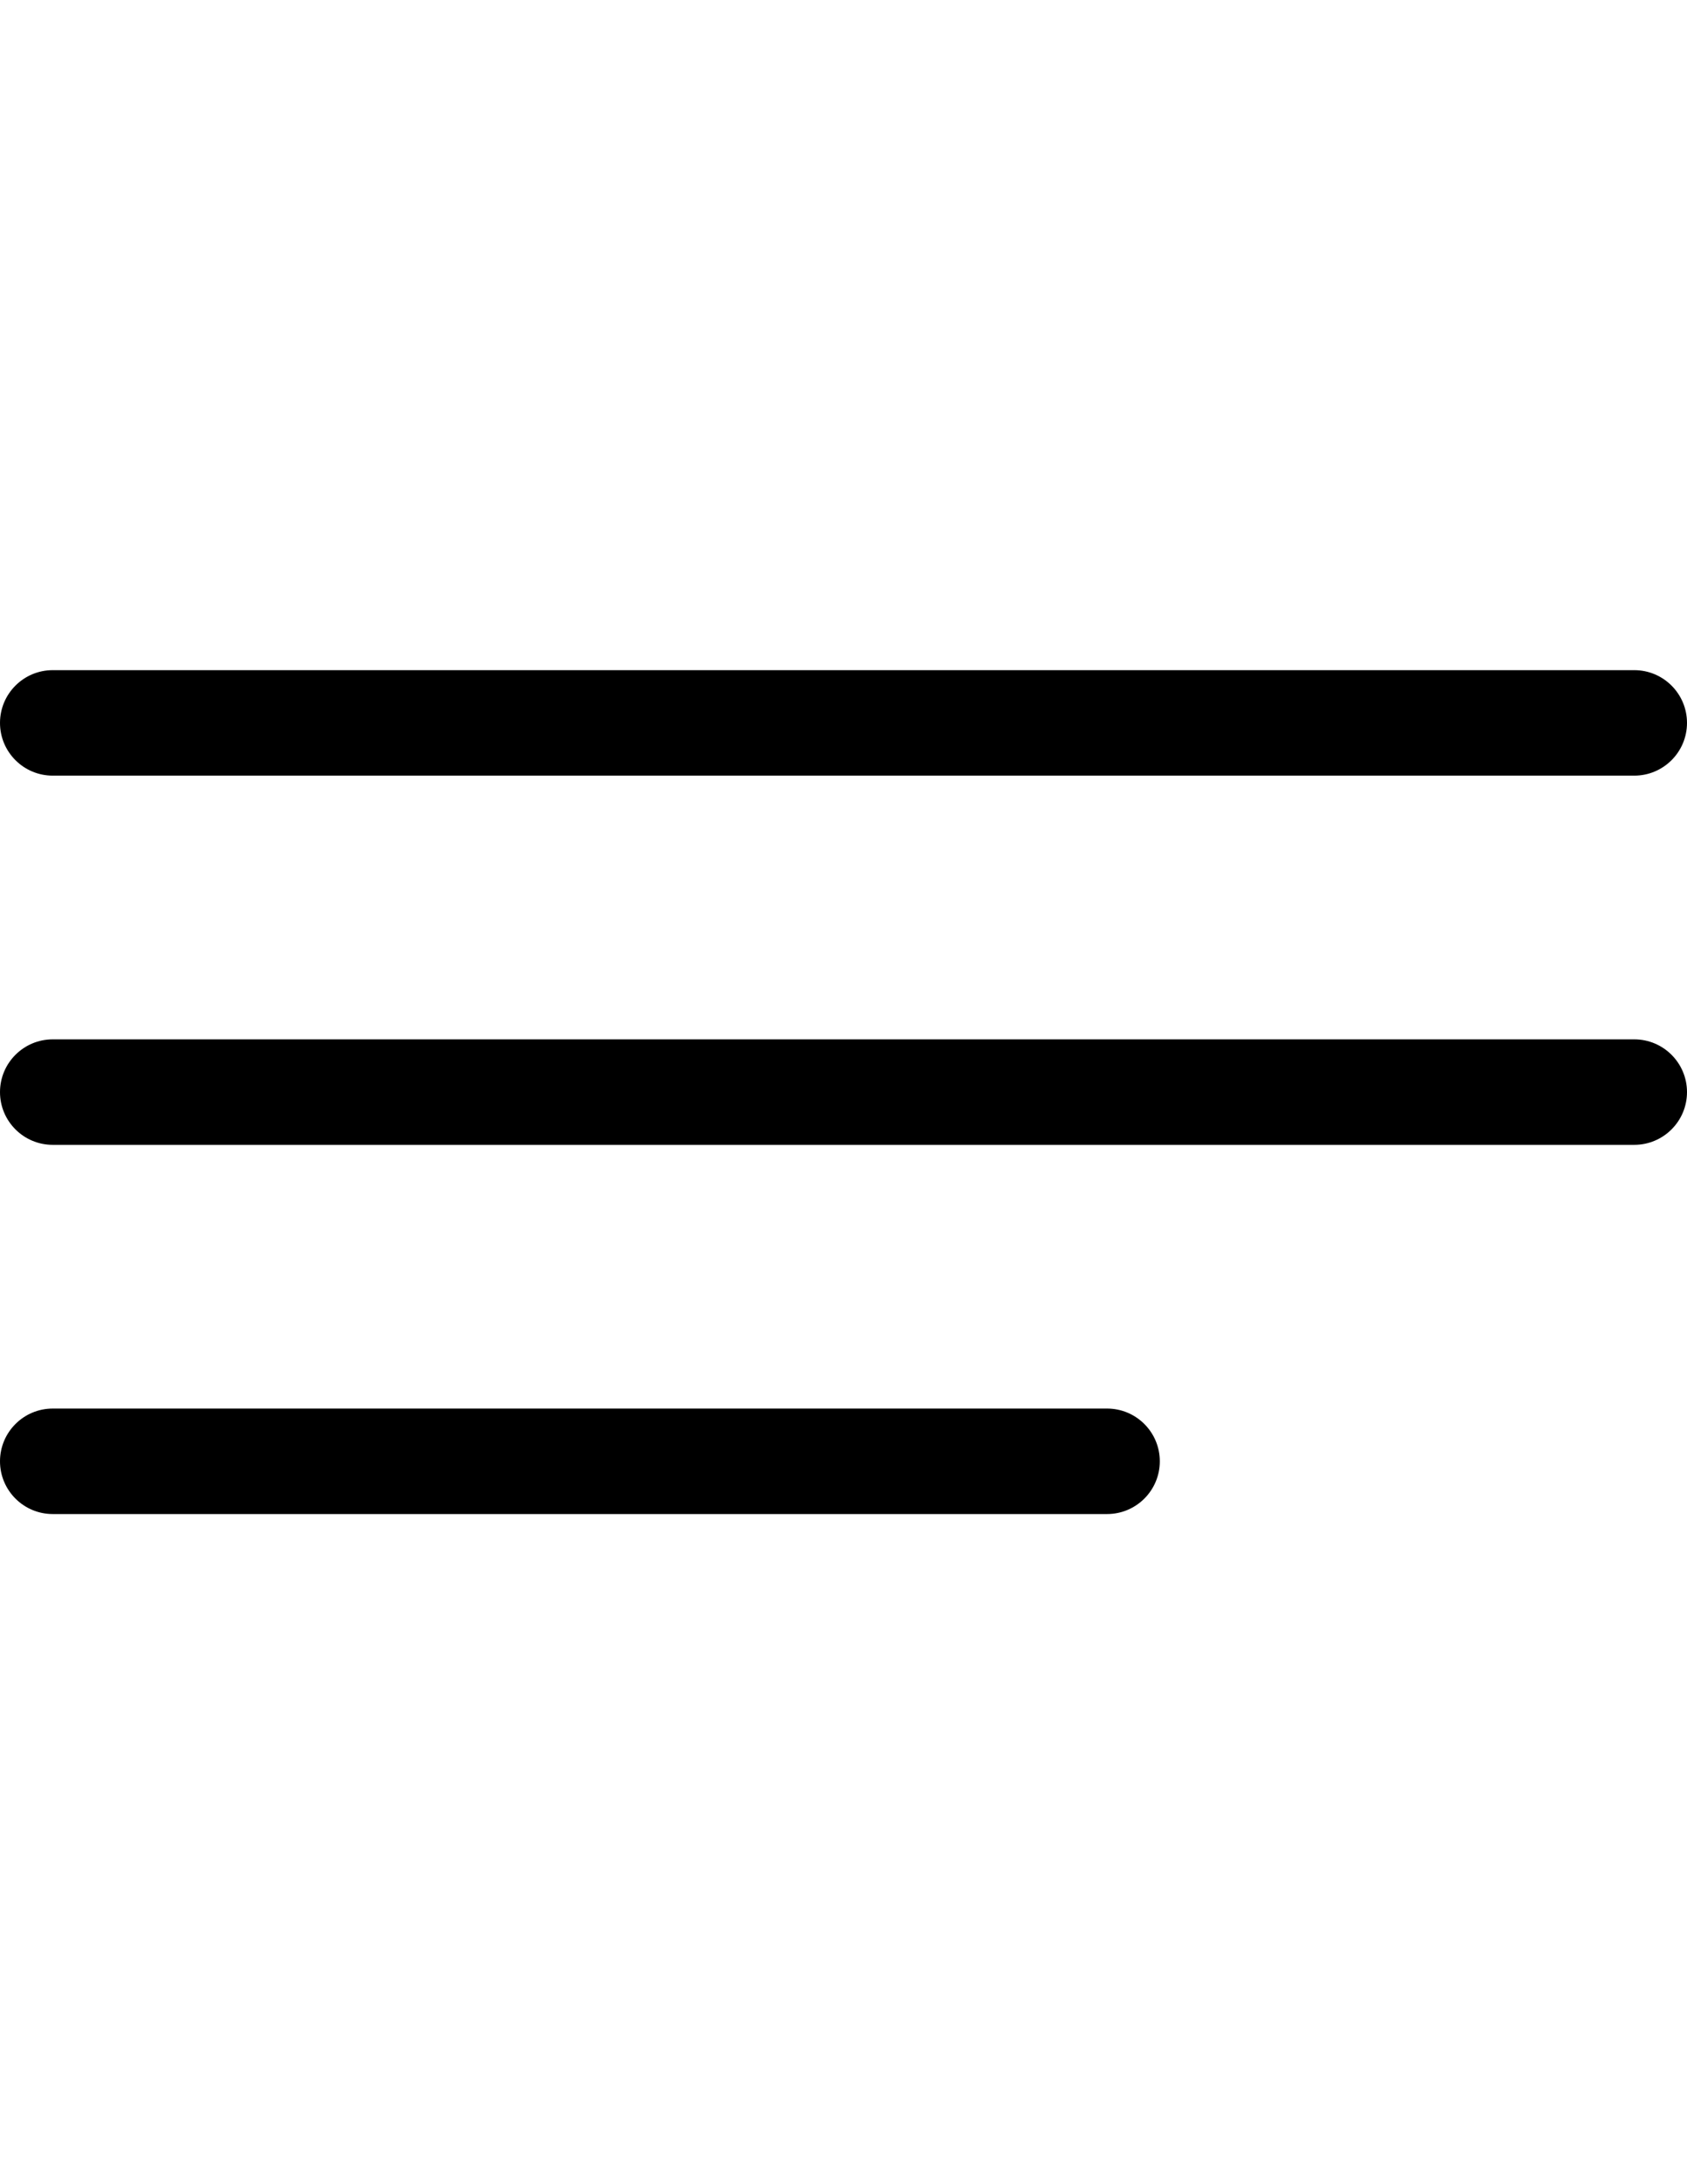
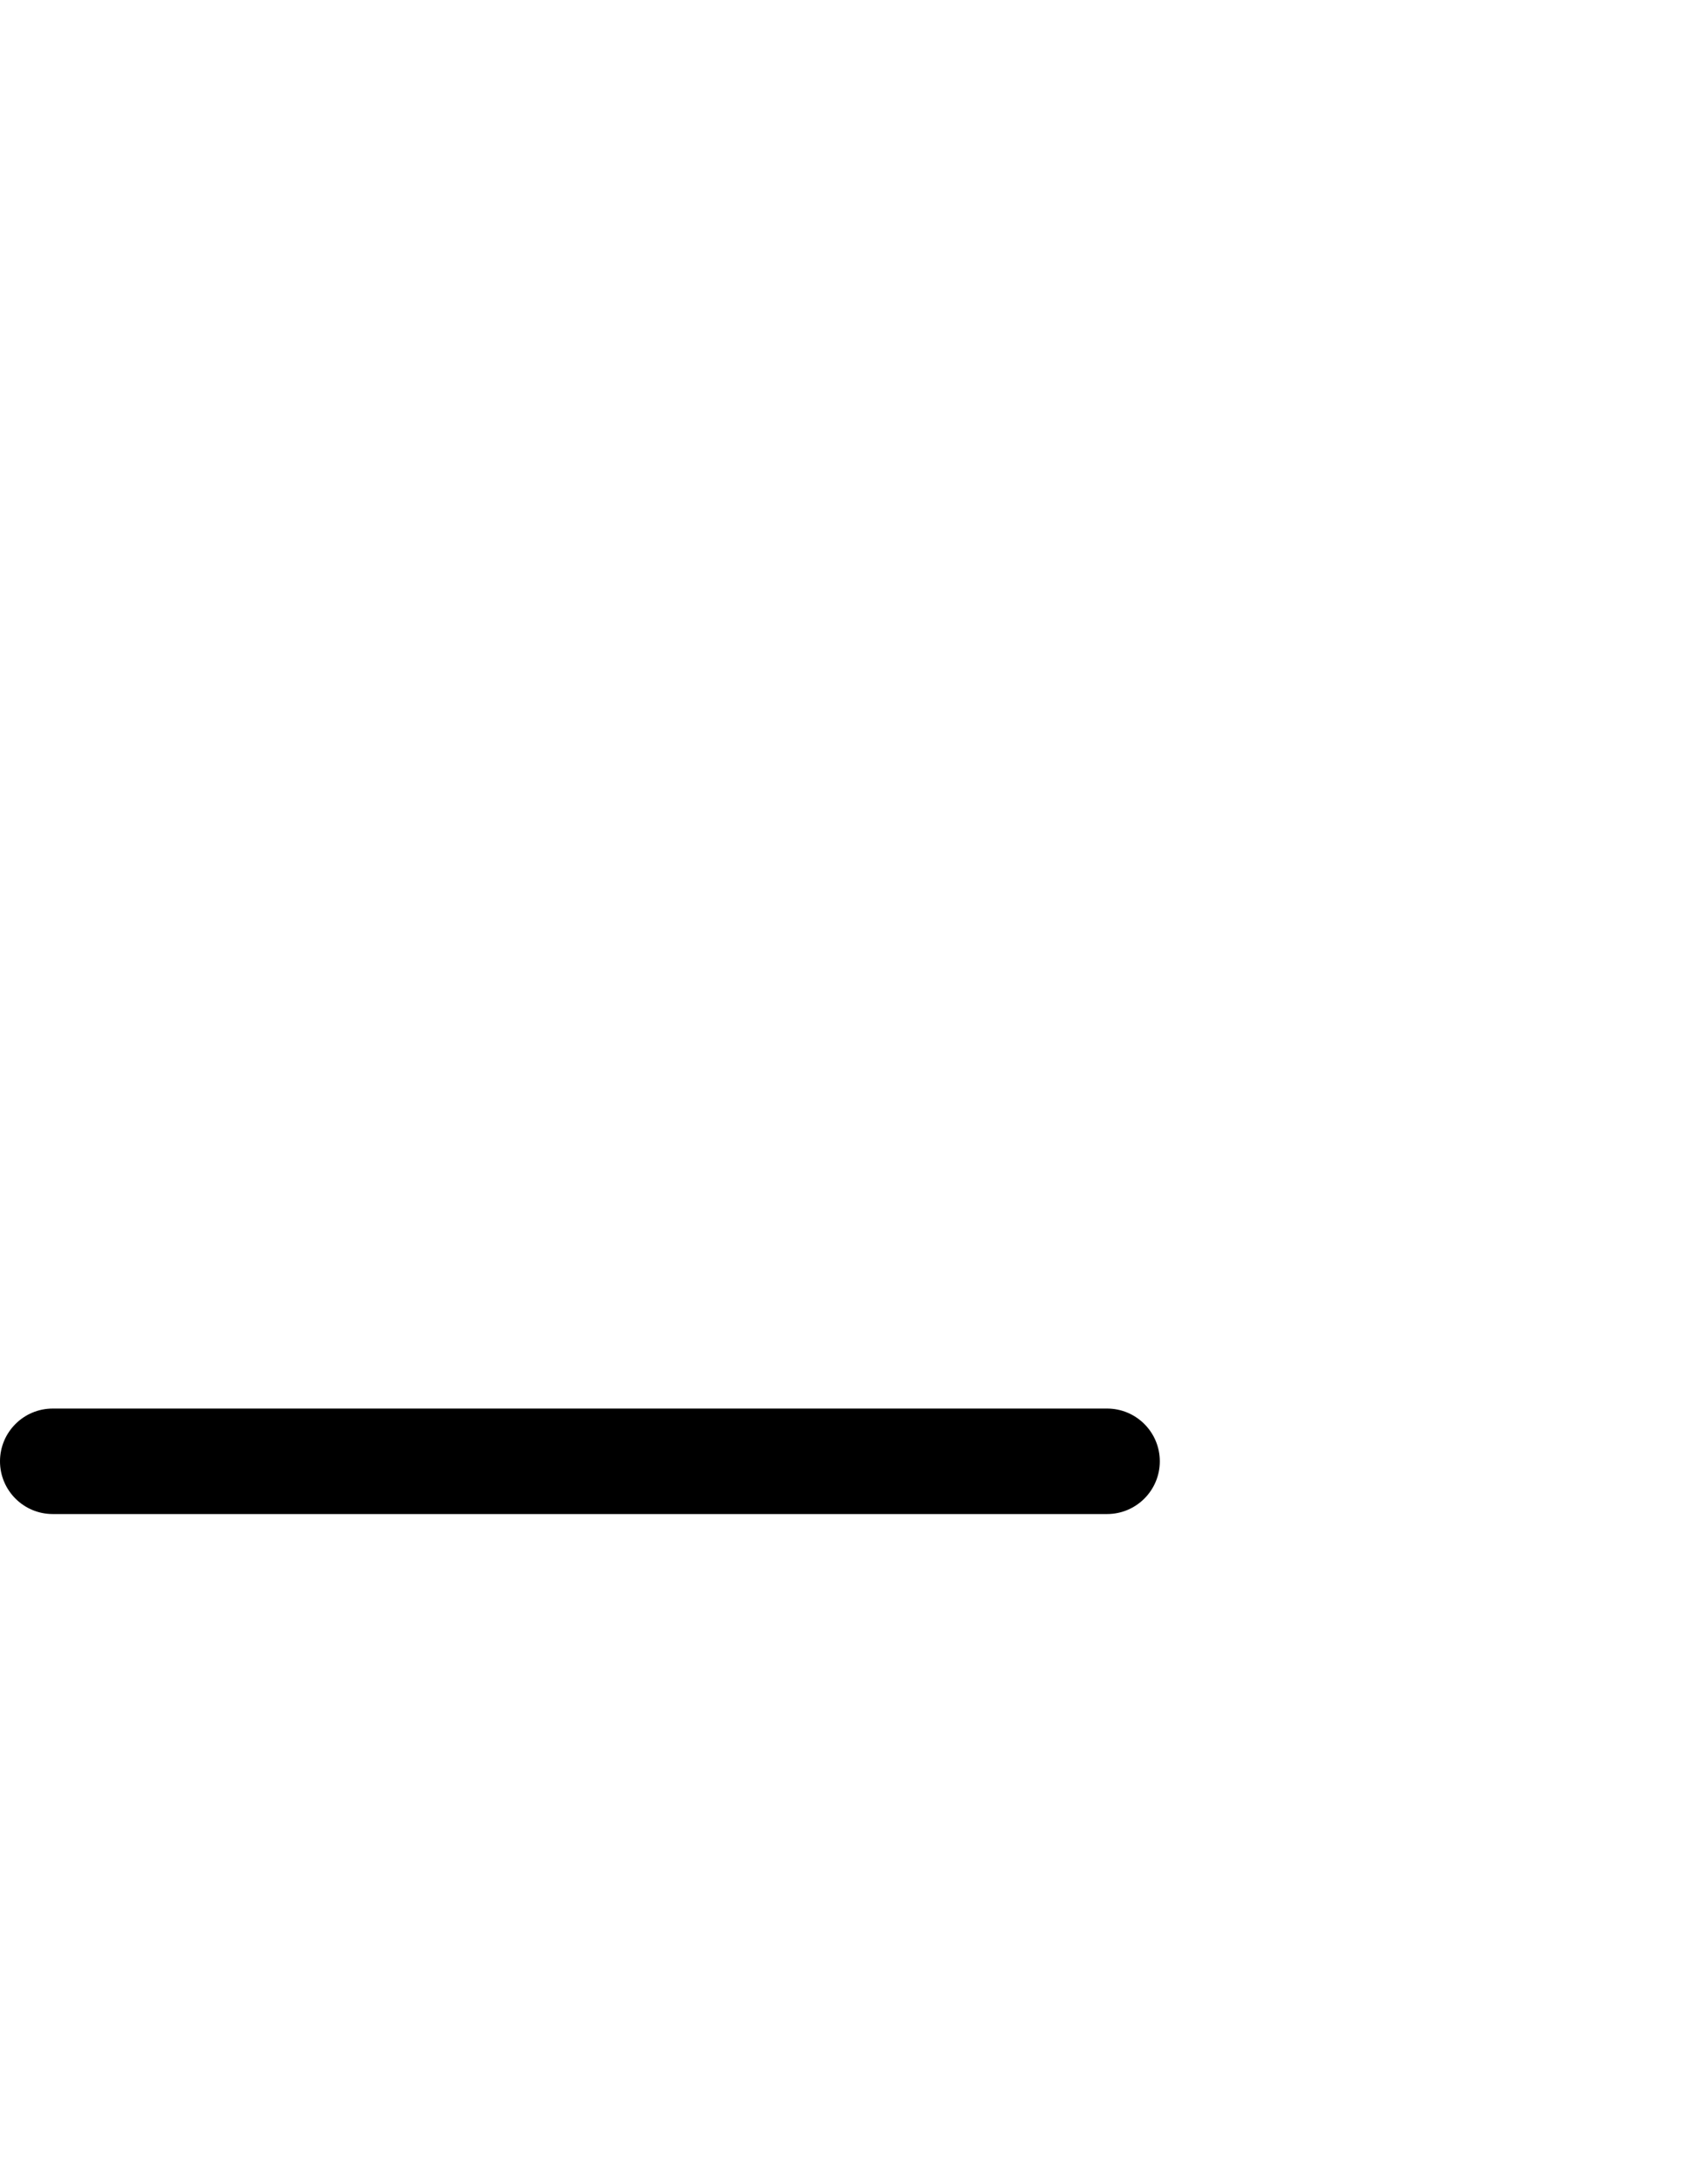
<svg xmlns="http://www.w3.org/2000/svg" version="1.1" id="Capa_1" x="0px" y="0px" width="612px" height="792px" viewBox="0 0 612 792" enable-background="new 0 0 612 792" xml:space="preserve">
  <g>
    <g id="Menu_1_">
-       <path d="M611.998,262.125c0-10.556-8.566-19.125-19.124-19.125H19.125C8.569,243.001,0,251.568,0,262.125    c0,10.556,8.567,19.125,19.125,19.125h573.749C603.43,281.25,611.998,272.681,611.998,262.125z" />
-       <path d="M0,396c0,10.556,8.567,19.125,19.125,19.125h573.749c10.556,0,19.124-8.569,19.124-19.125s-8.566-19.125-19.124-19.125    H19.125C8.568,376.875,0,385.444,0,396z" />
      <path d="M0,529.875c0,10.556,8.567,19.124,19.125,19.124h382.499c10.556,0,19.124-8.567,19.124-19.124    c0-10.556-8.566-19.125-19.124-19.125H19.125C8.568,510.75-0.002,519.317,0,529.875z" />
    </g>
  </g>
</svg>